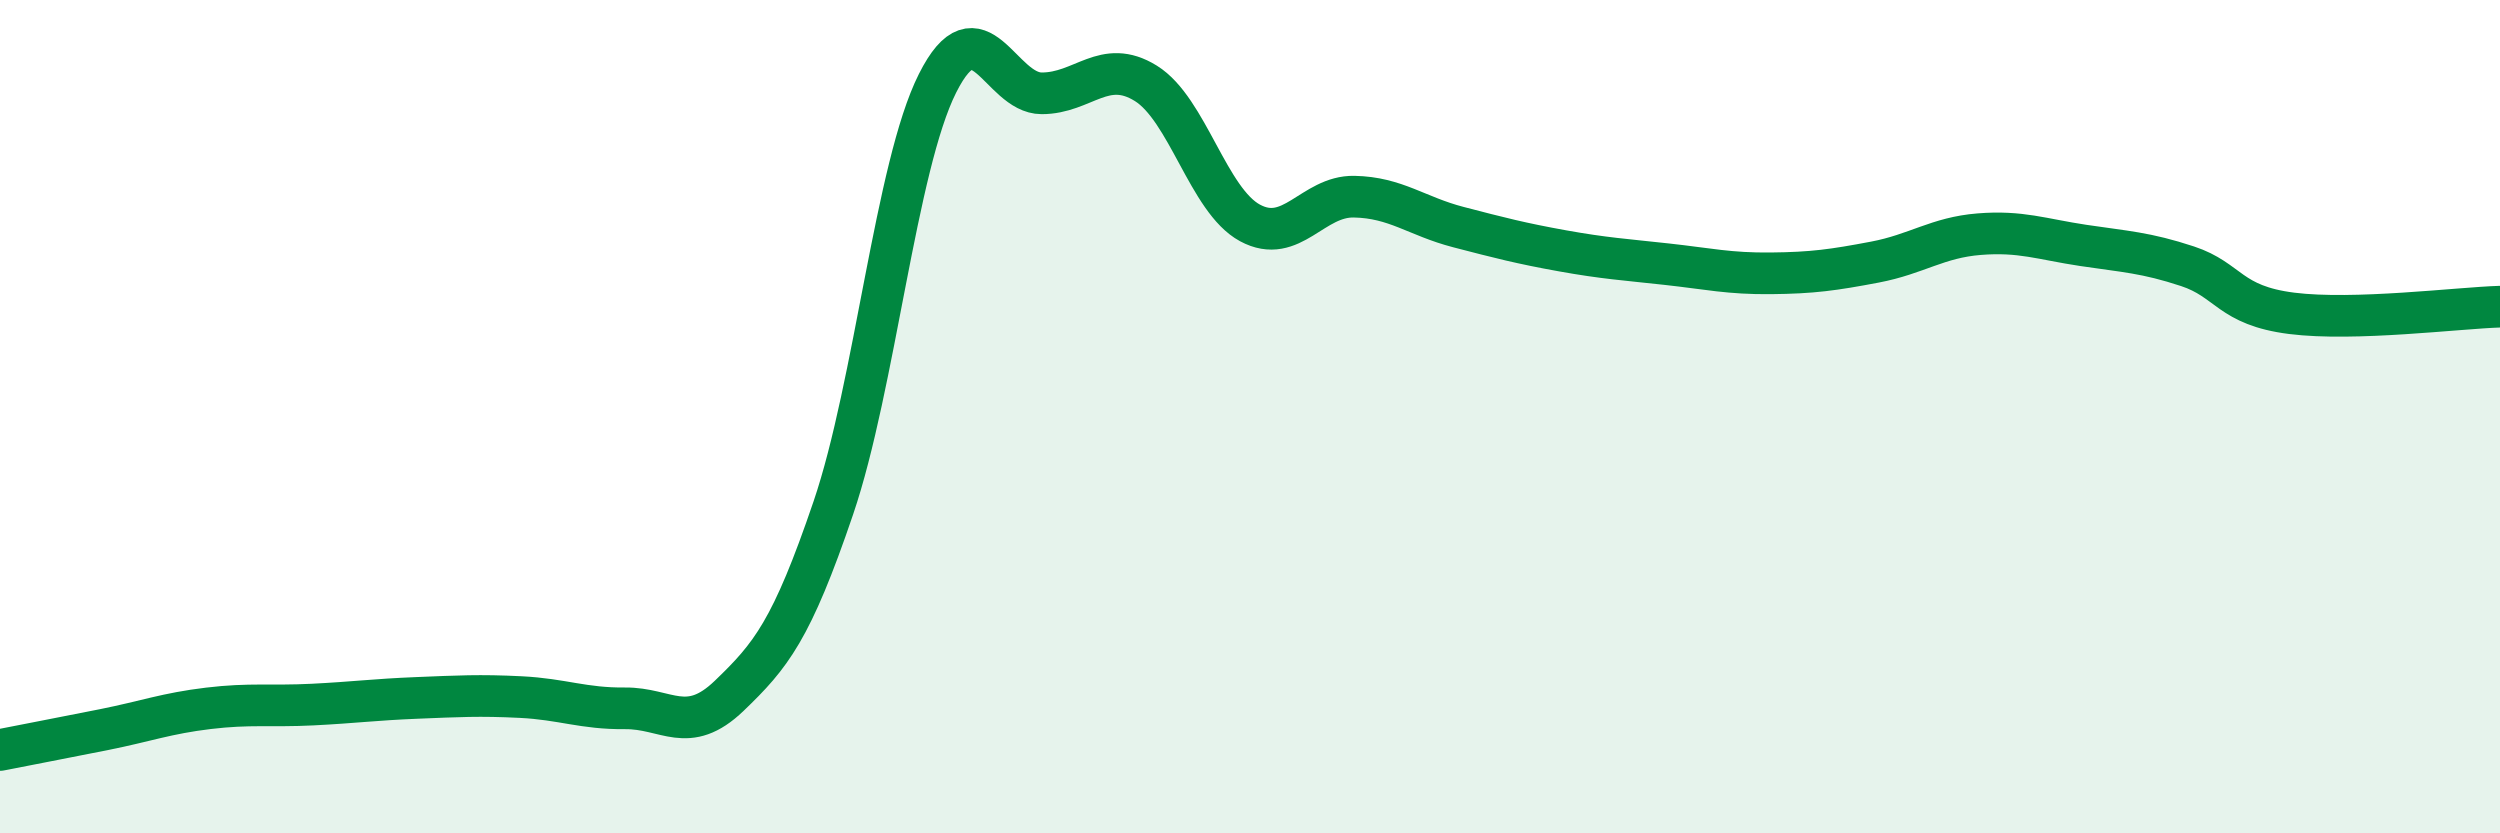
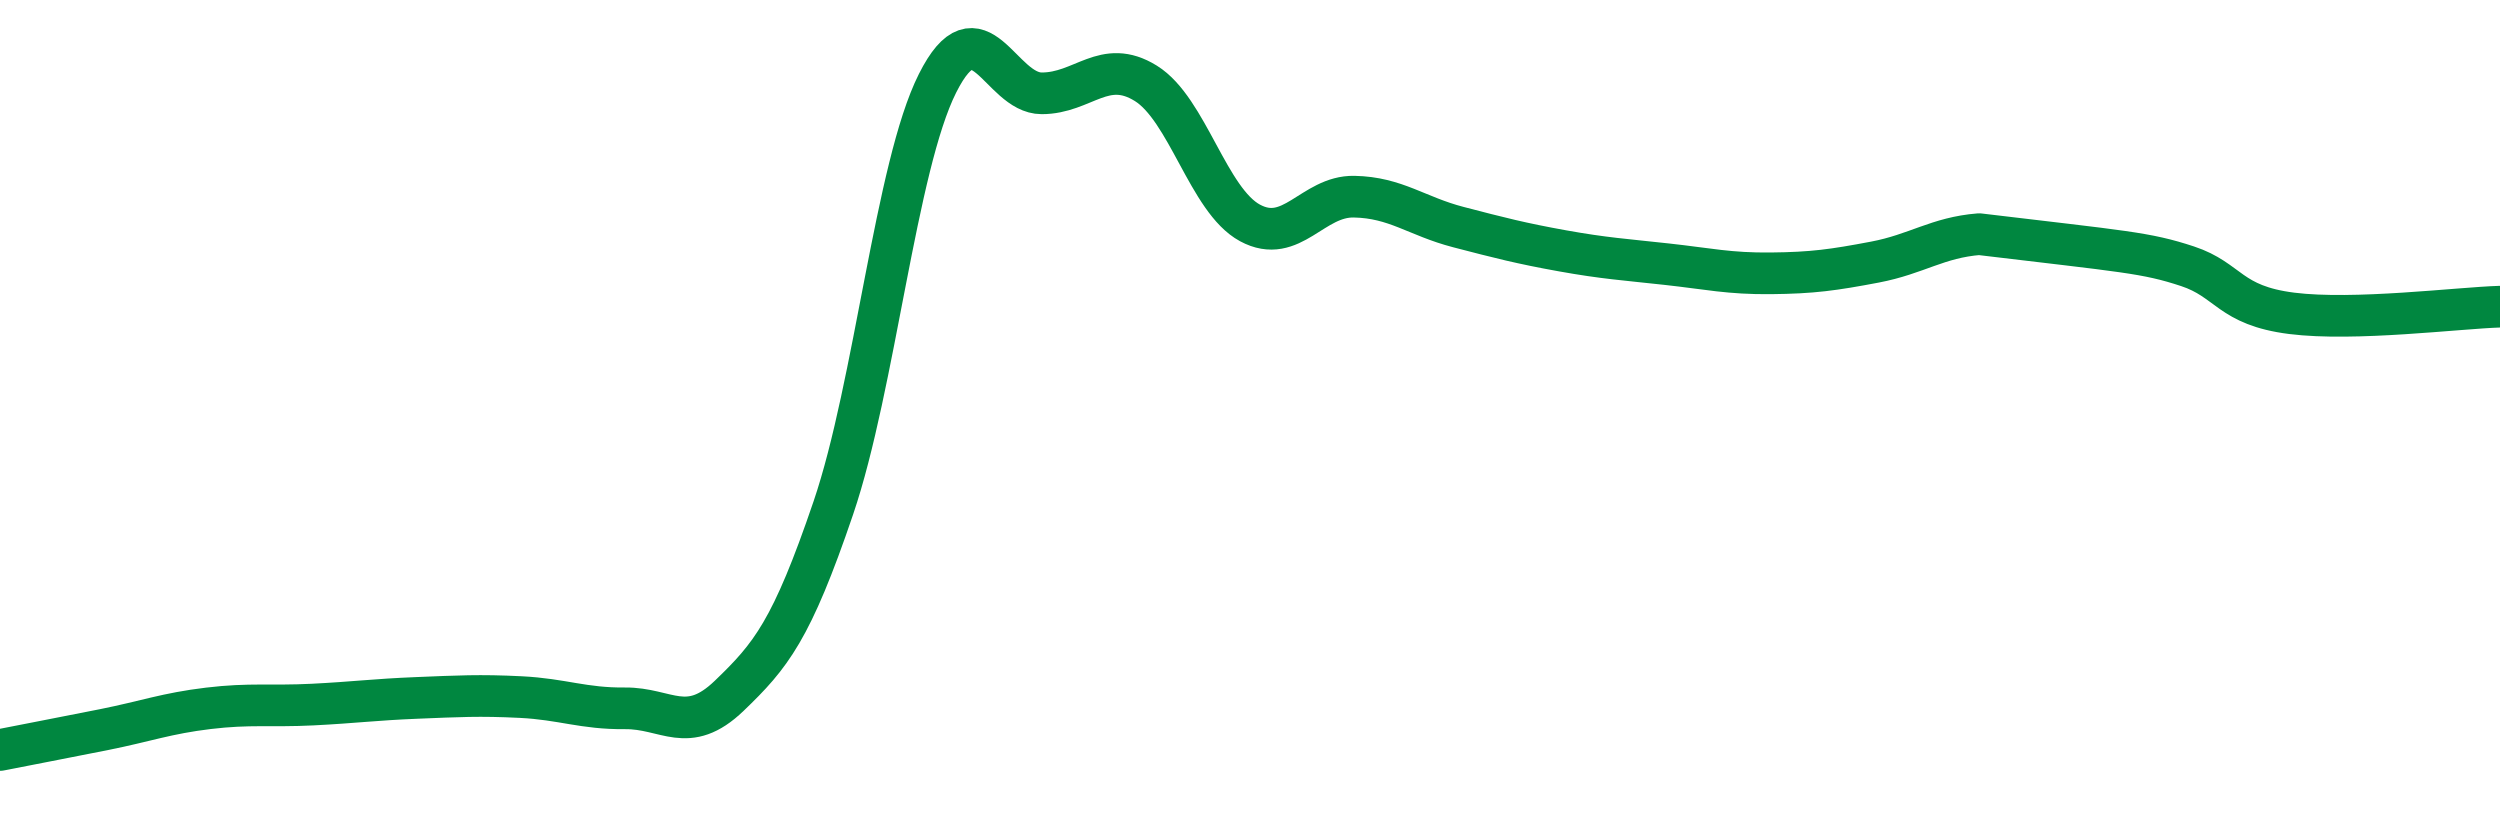
<svg xmlns="http://www.w3.org/2000/svg" width="60" height="20" viewBox="0 0 60 20">
-   <path d="M 0,18 C 0.5,17.9 1.5,17.71 2.5,17.51 C 3.5,17.31 4,17.12 5,17 C 6,16.88 6.5,16.96 7.5,16.91 C 8.5,16.86 9,16.79 10,16.75 C 11,16.71 11.5,16.68 12.5,16.73 C 13.5,16.78 14,17.01 15,17 C 16,16.99 16.5,17.66 17.5,16.7 C 18.5,15.74 19,15.13 20,12.19 C 21,9.25 21.5,3.99 22.5,2 C 23.5,0.01 24,2.24 25,2.24 C 26,2.24 26.5,1.38 27.5,2 C 28.5,2.62 29,4.81 30,5.35 C 31,5.89 31.5,4.7 32.5,4.72 C 33.5,4.74 34,5.19 35,5.45 C 36,5.71 36.5,5.84 37.5,6.02 C 38.5,6.2 39,6.23 40,6.34 C 41,6.45 41.5,6.57 42.5,6.56 C 43.5,6.55 44,6.48 45,6.29 C 46,6.1 46.5,5.7 47.5,5.62 C 48.5,5.54 49,5.74 50,5.89 C 51,6.04 51.5,6.06 52.5,6.39 C 53.5,6.72 53.5,7.33 55,7.52 C 56.5,7.71 59,7.39 60,7.36L60 20L0 20Z" fill="#008740" opacity="0.1" stroke-linecap="round" stroke-linejoin="round" />
-   <path d="M 0,18 C 0.5,17.9 1.5,17.71 2.5,17.51 C 3.5,17.31 4,17.12 5,17 C 6,16.88 6.5,16.96 7.5,16.91 C 8.5,16.86 9,16.79 10,16.75 C 11,16.71 11.5,16.68 12.5,16.73 C 13.5,16.78 14,17.01 15,17 C 16,16.99 16.5,17.66 17.5,16.7 C 18.5,15.74 19,15.13 20,12.19 C 21,9.25 21.5,3.99 22.5,2 C 23.5,0.01 24,2.24 25,2.24 C 26,2.24 26.5,1.38 27.5,2 C 28.5,2.62 29,4.81 30,5.35 C 31,5.89 31.5,4.7 32.5,4.72 C 33.5,4.74 34,5.19 35,5.45 C 36,5.71 36.5,5.84 37.5,6.02 C 38.5,6.2 39,6.23 40,6.34 C 41,6.45 41.5,6.57 42.5,6.56 C 43.5,6.55 44,6.48 45,6.29 C 46,6.1 46.5,5.7 47.5,5.62 C 48.5,5.54 49,5.74 50,5.89 C 51,6.04 51.5,6.06 52.5,6.39 C 53.5,6.72 53.5,7.33 55,7.52 C 56.5,7.71 59,7.39 60,7.36" stroke="#008740" stroke-width="1" fill="none" stroke-linecap="round" stroke-linejoin="round" />
+   <path d="M 0,18 C 0.5,17.9 1.5,17.71 2.5,17.51 C 3.5,17.31 4,17.12 5,17 C 6,16.88 6.5,16.96 7.5,16.91 C 8.5,16.86 9,16.79 10,16.75 C 11,16.71 11.5,16.68 12.5,16.73 C 13.5,16.78 14,17.01 15,17 C 16,16.99 16.5,17.66 17.5,16.7 C 18.5,15.74 19,15.13 20,12.19 C 21,9.25 21.5,3.99 22.5,2 C 23.5,0.01 24,2.24 25,2.24 C 26,2.24 26.5,1.38 27.5,2 C 28.5,2.62 29,4.81 30,5.35 C 31,5.89 31.5,4.7 32.5,4.72 C 33.5,4.74 34,5.19 35,5.45 C 36,5.71 36.5,5.84 37.5,6.02 C 38.5,6.2 39,6.23 40,6.34 C 41,6.45 41.5,6.57 42.5,6.56 C 43.5,6.55 44,6.48 45,6.29 C 46,6.1 46.5,5.7 47.5,5.62 C 51,6.04 51.5,6.06 52.5,6.39 C 53.5,6.72 53.5,7.33 55,7.52 C 56.5,7.71 59,7.39 60,7.36" stroke="#008740" stroke-width="1" fill="none" stroke-linecap="round" stroke-linejoin="round" />
</svg>